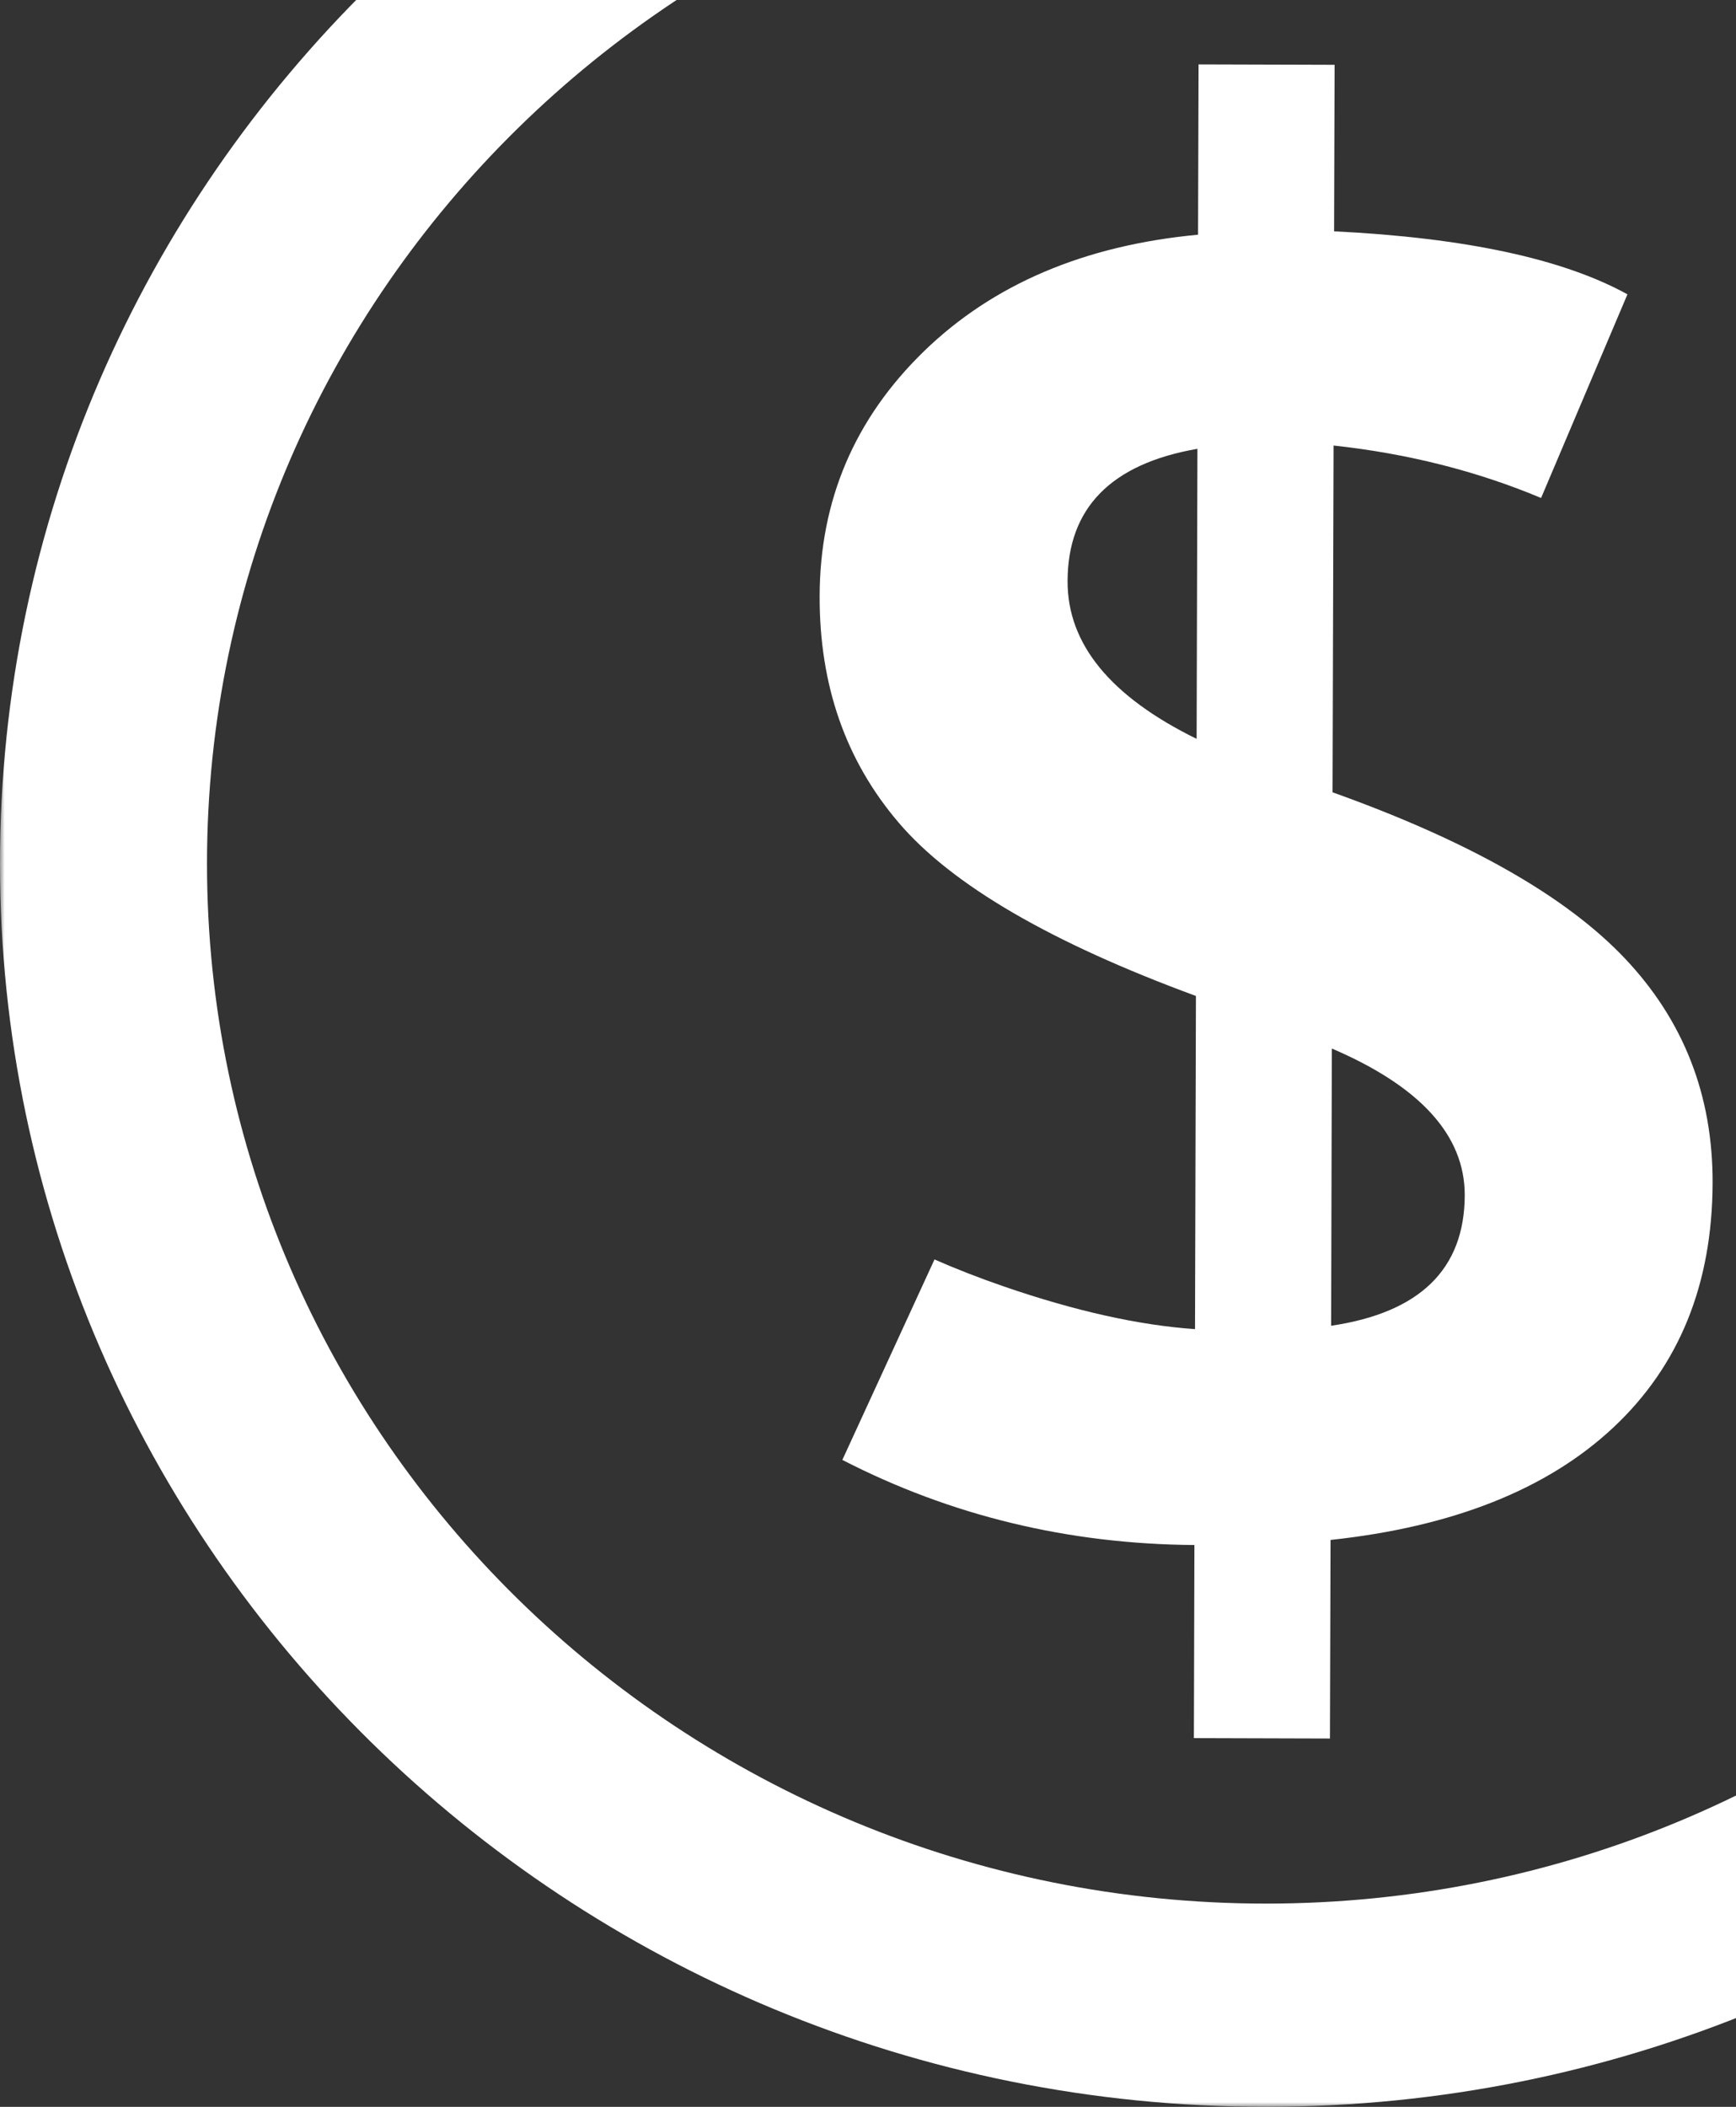
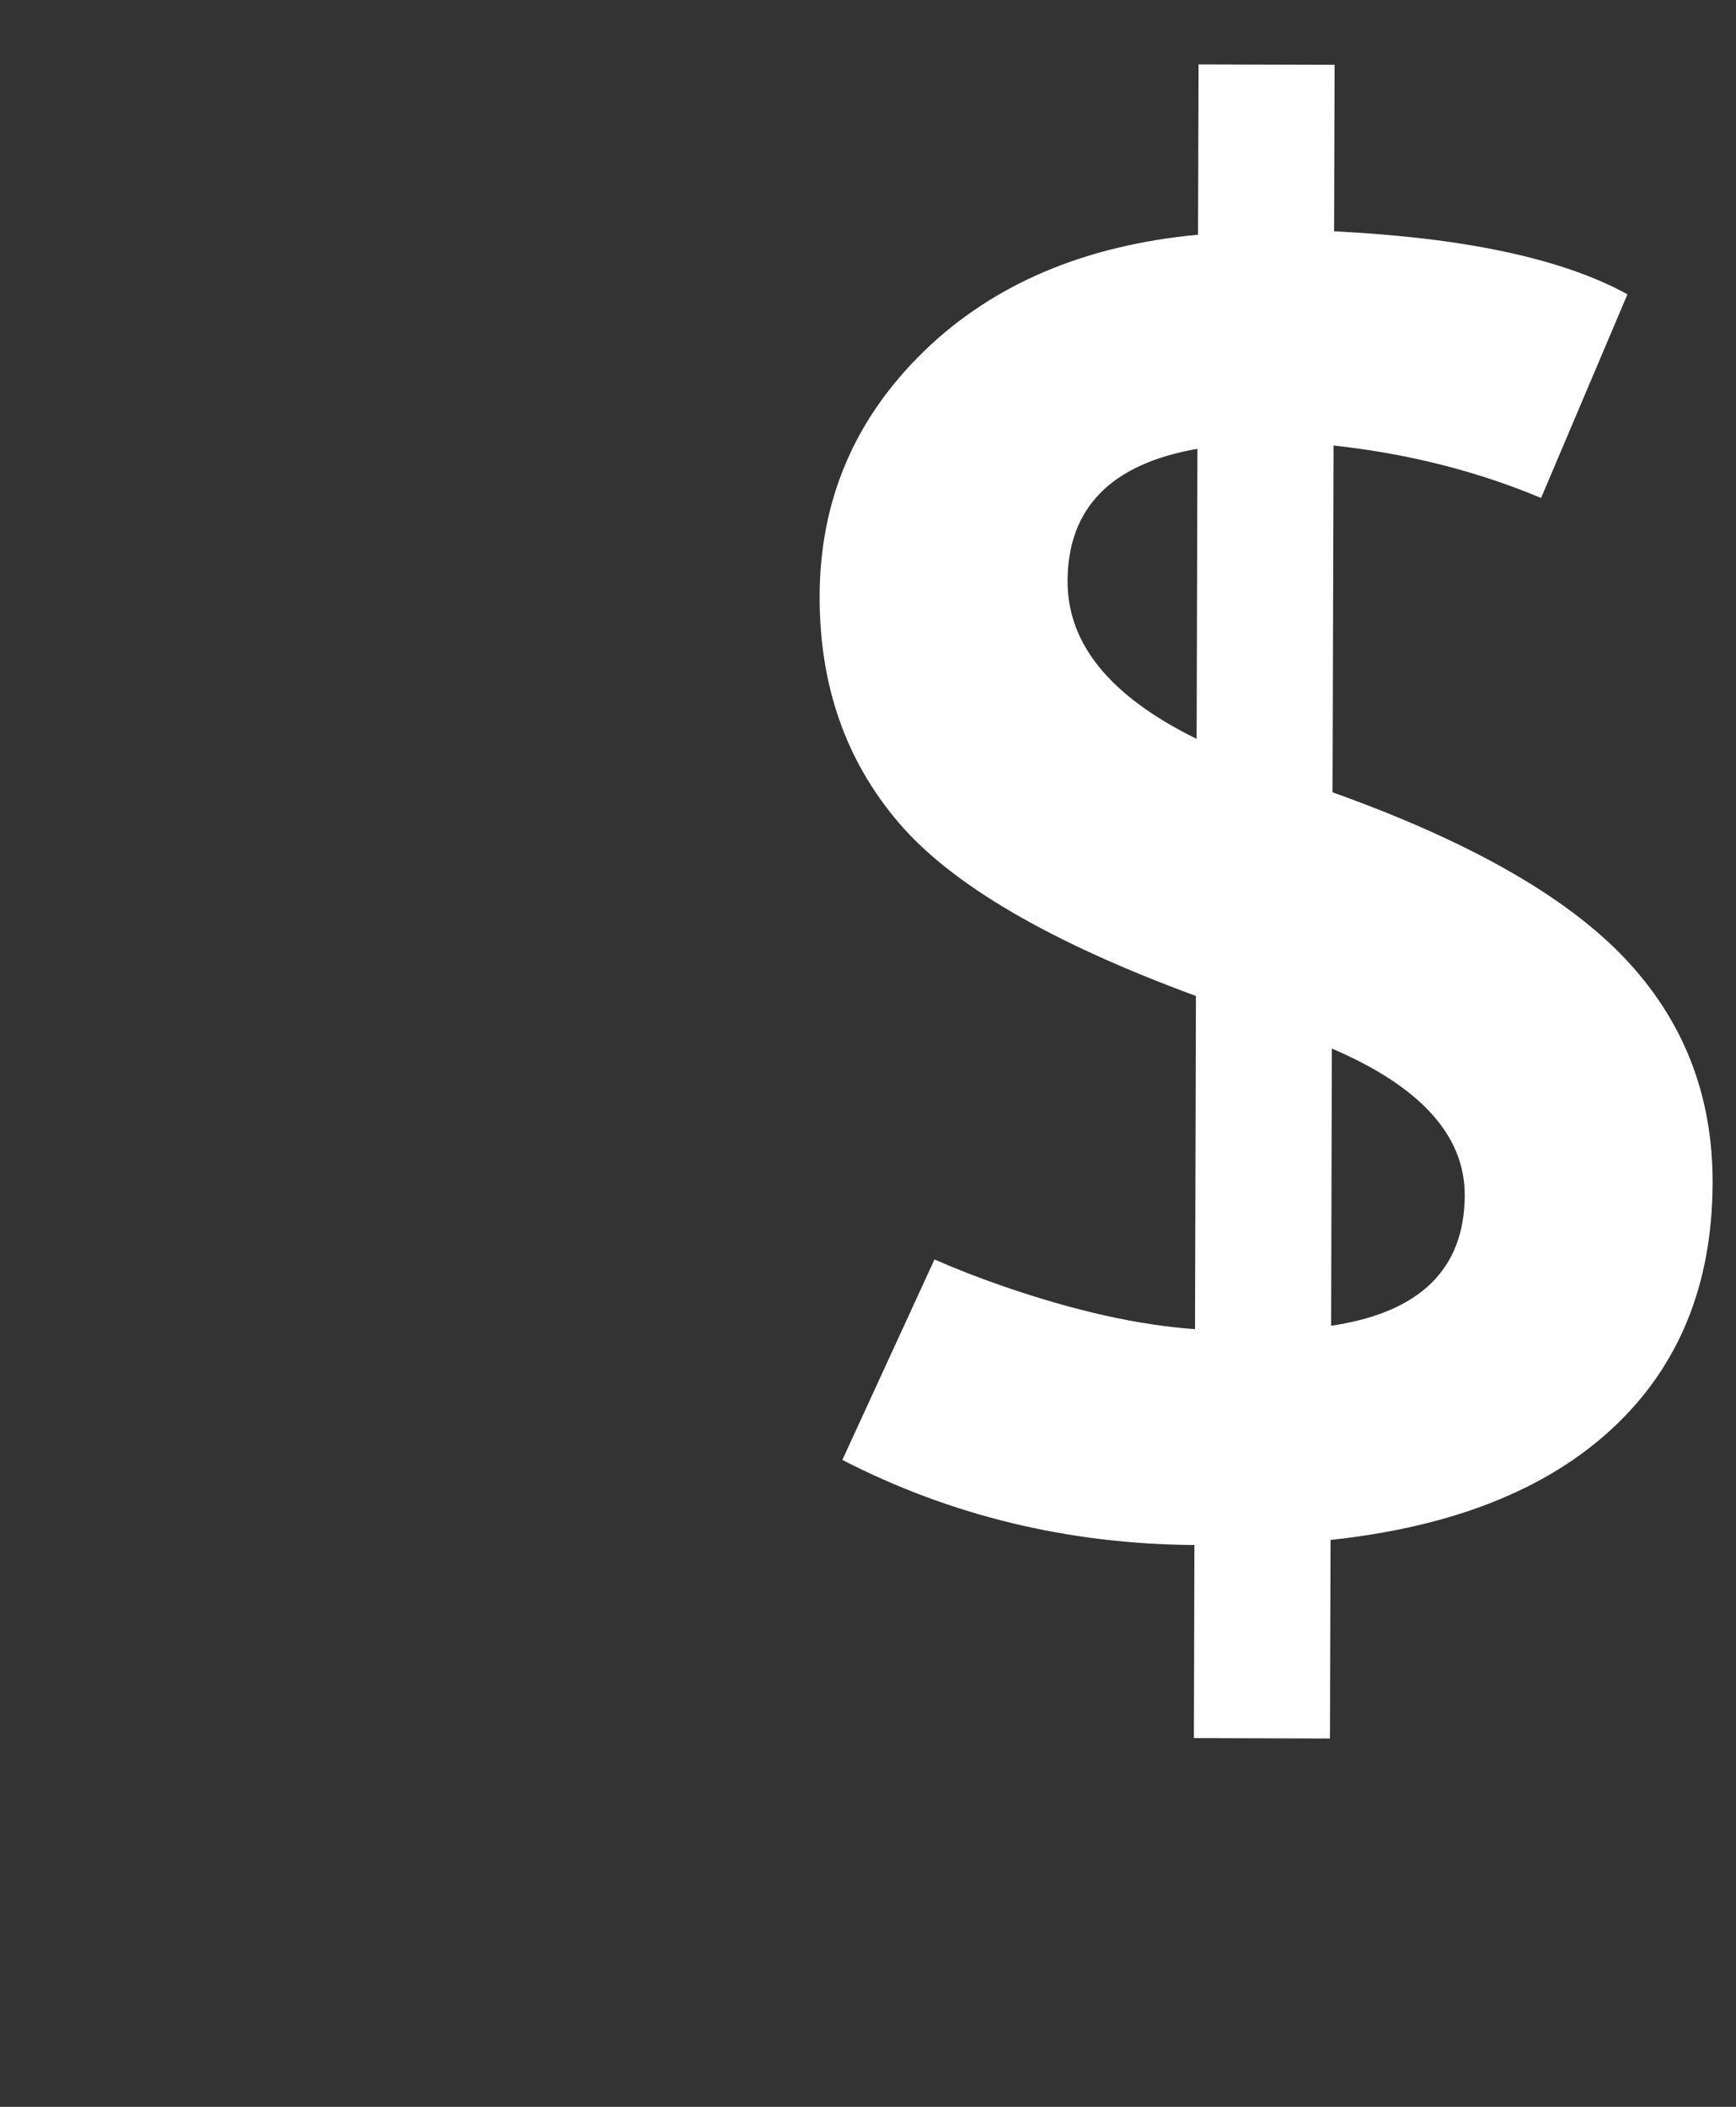
<svg xmlns="http://www.w3.org/2000/svg" width="183" height="222" viewBox="0 0 183 222" fill="none">
  <rect x="0" y="0" width="183" height="222" fill="#333333" stroke="none" />
  <mask id="mask0_756_44555" style="mask-type:luminance" maskUnits="userSpaceOnUse" x="0" y="-40" width="267" height="262">
-     <path fill-rule="evenodd" clip-rule="evenodd" d="M0 -40H266.935V222H0V-40Z" fill="white" />
-   </mask>
+     </mask>
  <g mask="url(#mask0_756_44555)">
    <path fill-rule="evenodd" clip-rule="evenodd" d="M133.466 -18.582C71.895 -18.582 21.821 30.577 21.821 91.001C21.821 151.435 71.895 200.583 133.466 200.583C195.037 200.583 245.11 151.435 245.11 91.001C245.11 30.577 195.037 -18.582 133.466 -18.582ZM0 91C0 18.767 59.872 -40 133.465 -40C207.068 -40 266.94 18.767 266.94 91C266.94 163.234 207.068 222 133.465 222C59.872 222 0 163.234 0 91Z" fill="white" fillOpacity="0.05" />
  </g>
  <path fill-rule="evenodd" clip-rule="evenodd" d="M140.396 110.484L140.321 139.695C149.682 138.31 154.383 133.727 154.405 125.944C154.416 119.651 149.746 114.491 140.396 110.484ZM126.141 77.854L126.226 47.291C117.122 48.875 112.559 53.521 112.538 61.23C112.517 67.859 117.058 73.397 126.141 77.854ZM140.259 162.265L140.195 183.189L125.854 183.147L125.908 162.8C112.615 162.706 100.241 159.716 88.796 153.832L98.51 132.709C100.721 133.684 103.169 134.639 105.84 135.562C113.373 138.152 120.073 139.642 125.972 140.051L126.068 104.946C110.755 99.314 100.315 93.231 94.737 86.686C89.149 80.151 86.371 72.191 86.403 62.804C86.424 52.714 90.089 44.124 97.377 37.034C104.665 29.954 114.303 25.853 126.292 24.731L126.346 6.785L140.686 6.827L140.633 24.374C154.449 25.056 164.761 27.269 171.557 31.013L162.453 52.473C155.7 49.641 148.401 47.795 140.579 46.945L140.472 83.487C154.802 88.605 165.06 94.426 171.269 100.971C177.477 107.516 180.565 115.413 180.533 124.664C180.501 135.341 177.007 143.931 170.051 150.434C163.094 156.937 153.156 160.881 140.259 162.265Z" fill="white" fillOpacity="0.05" />
</svg>